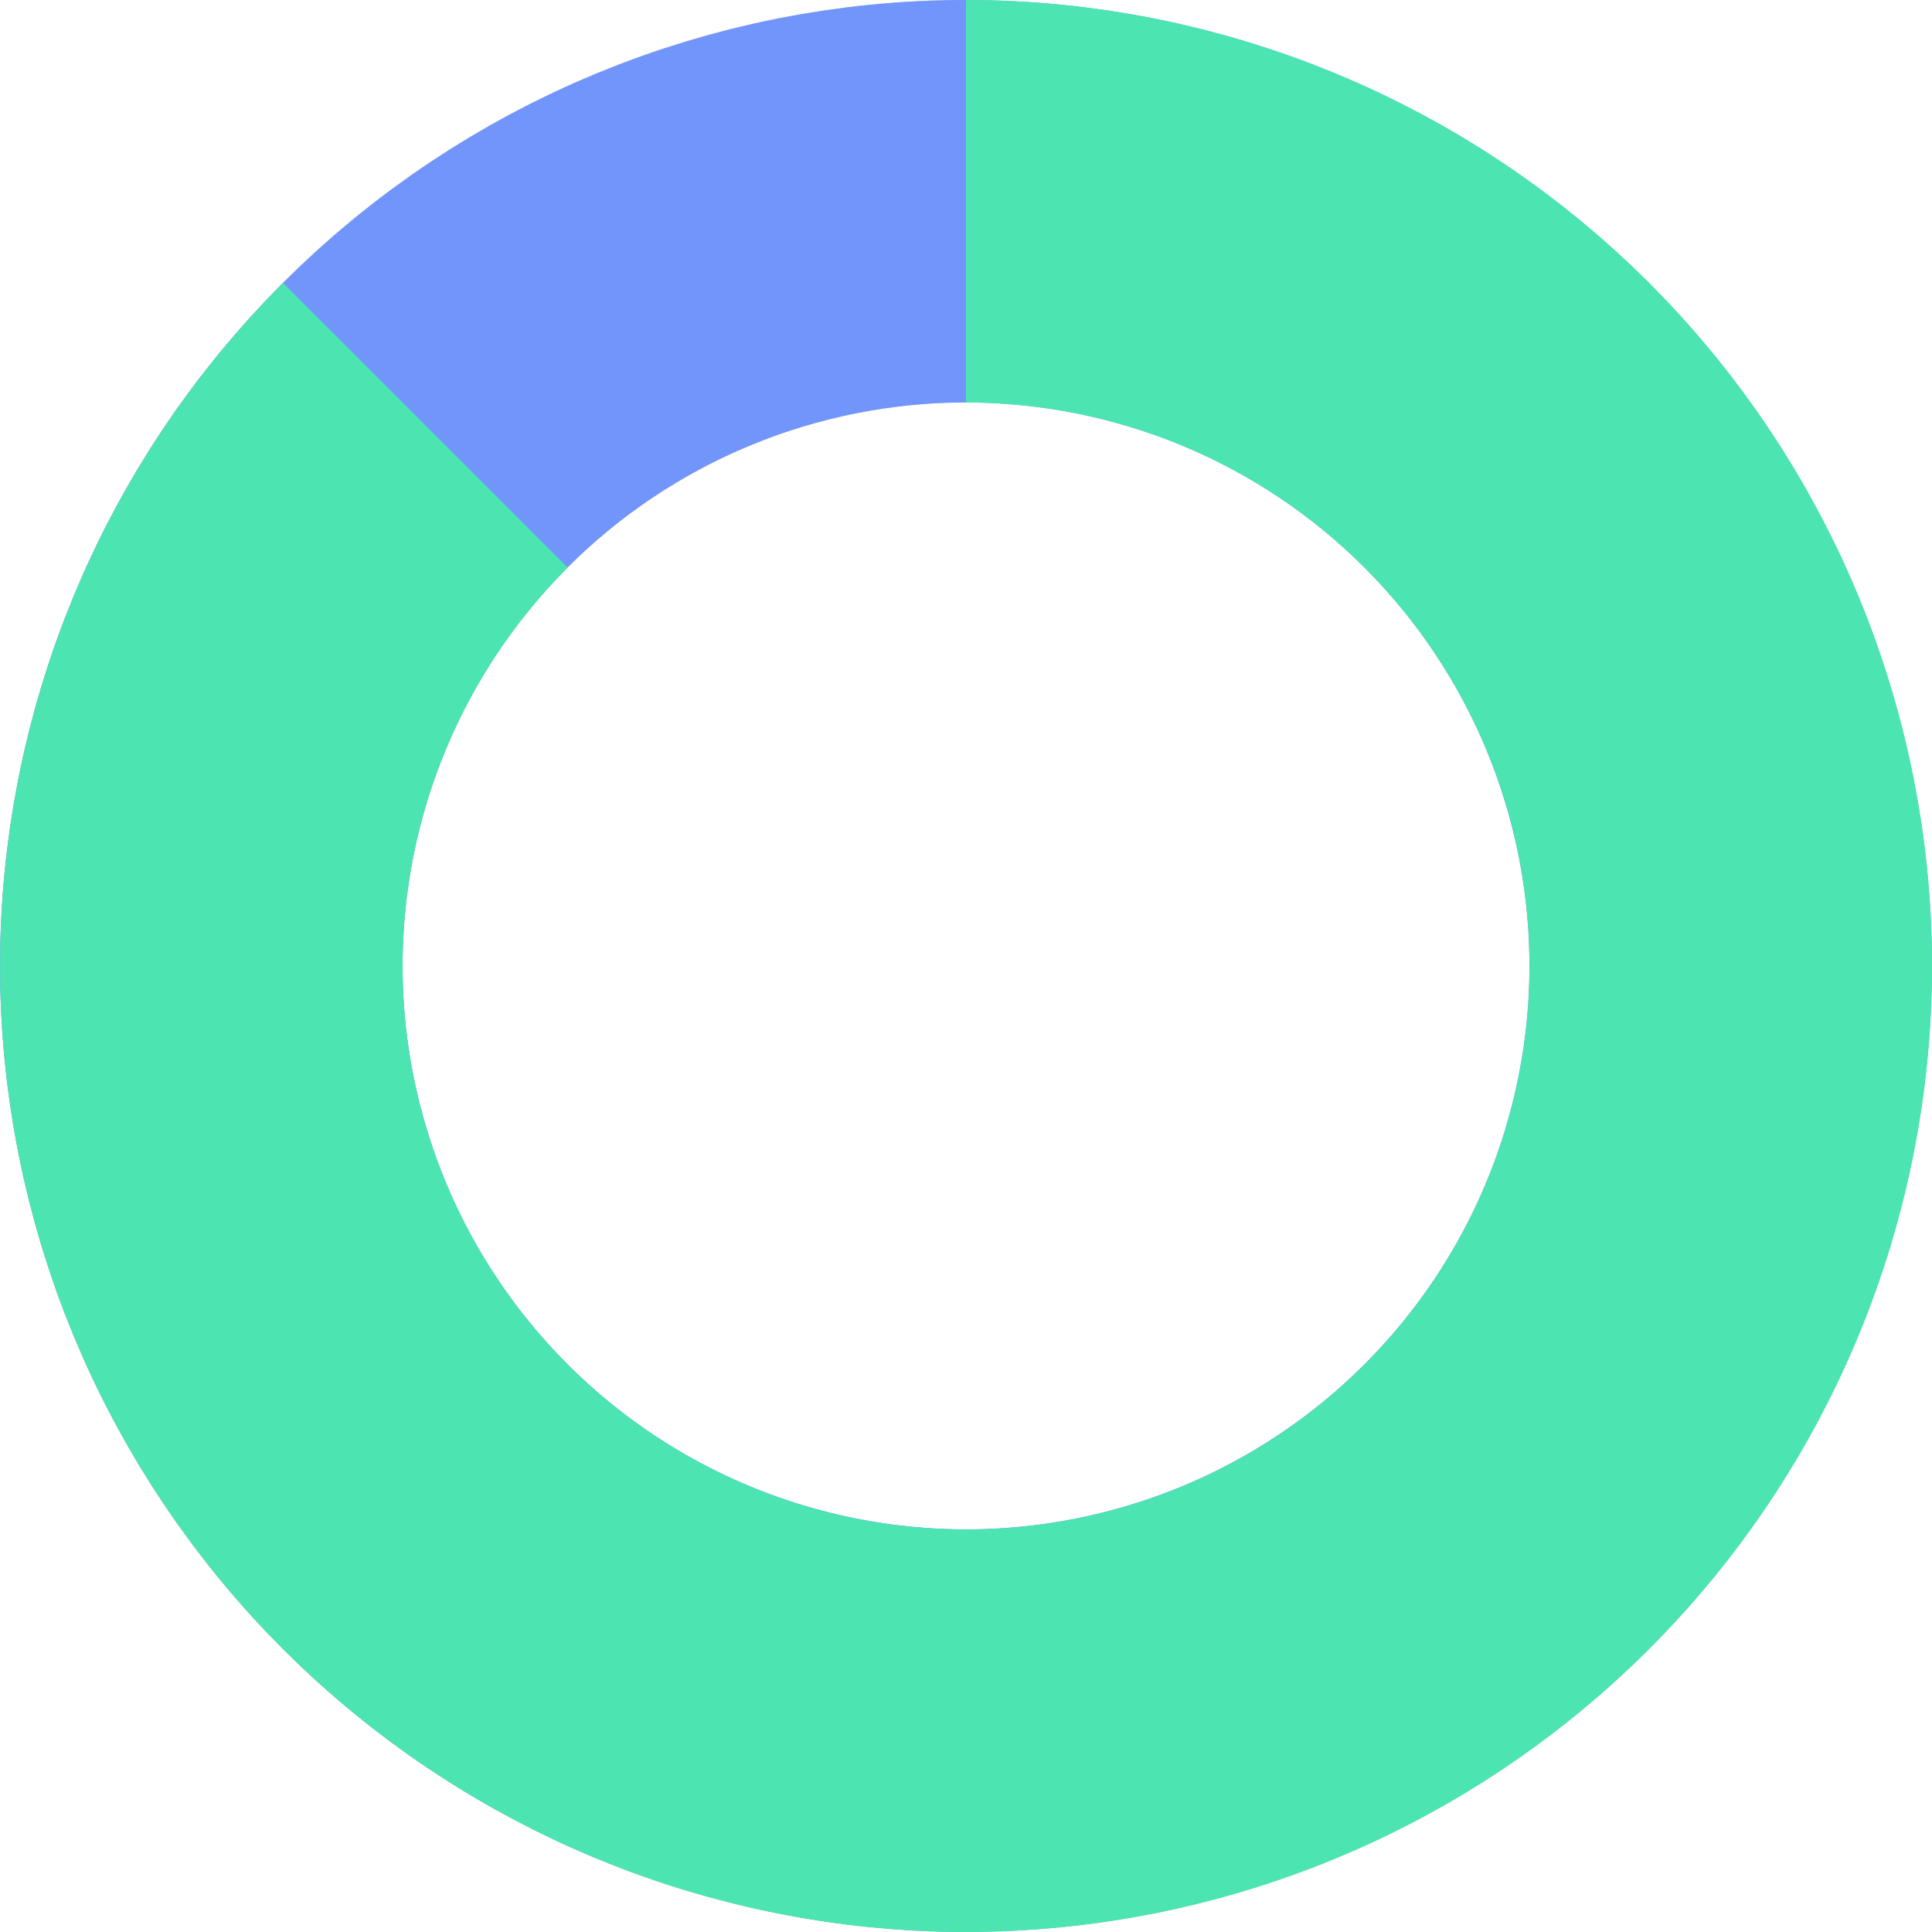
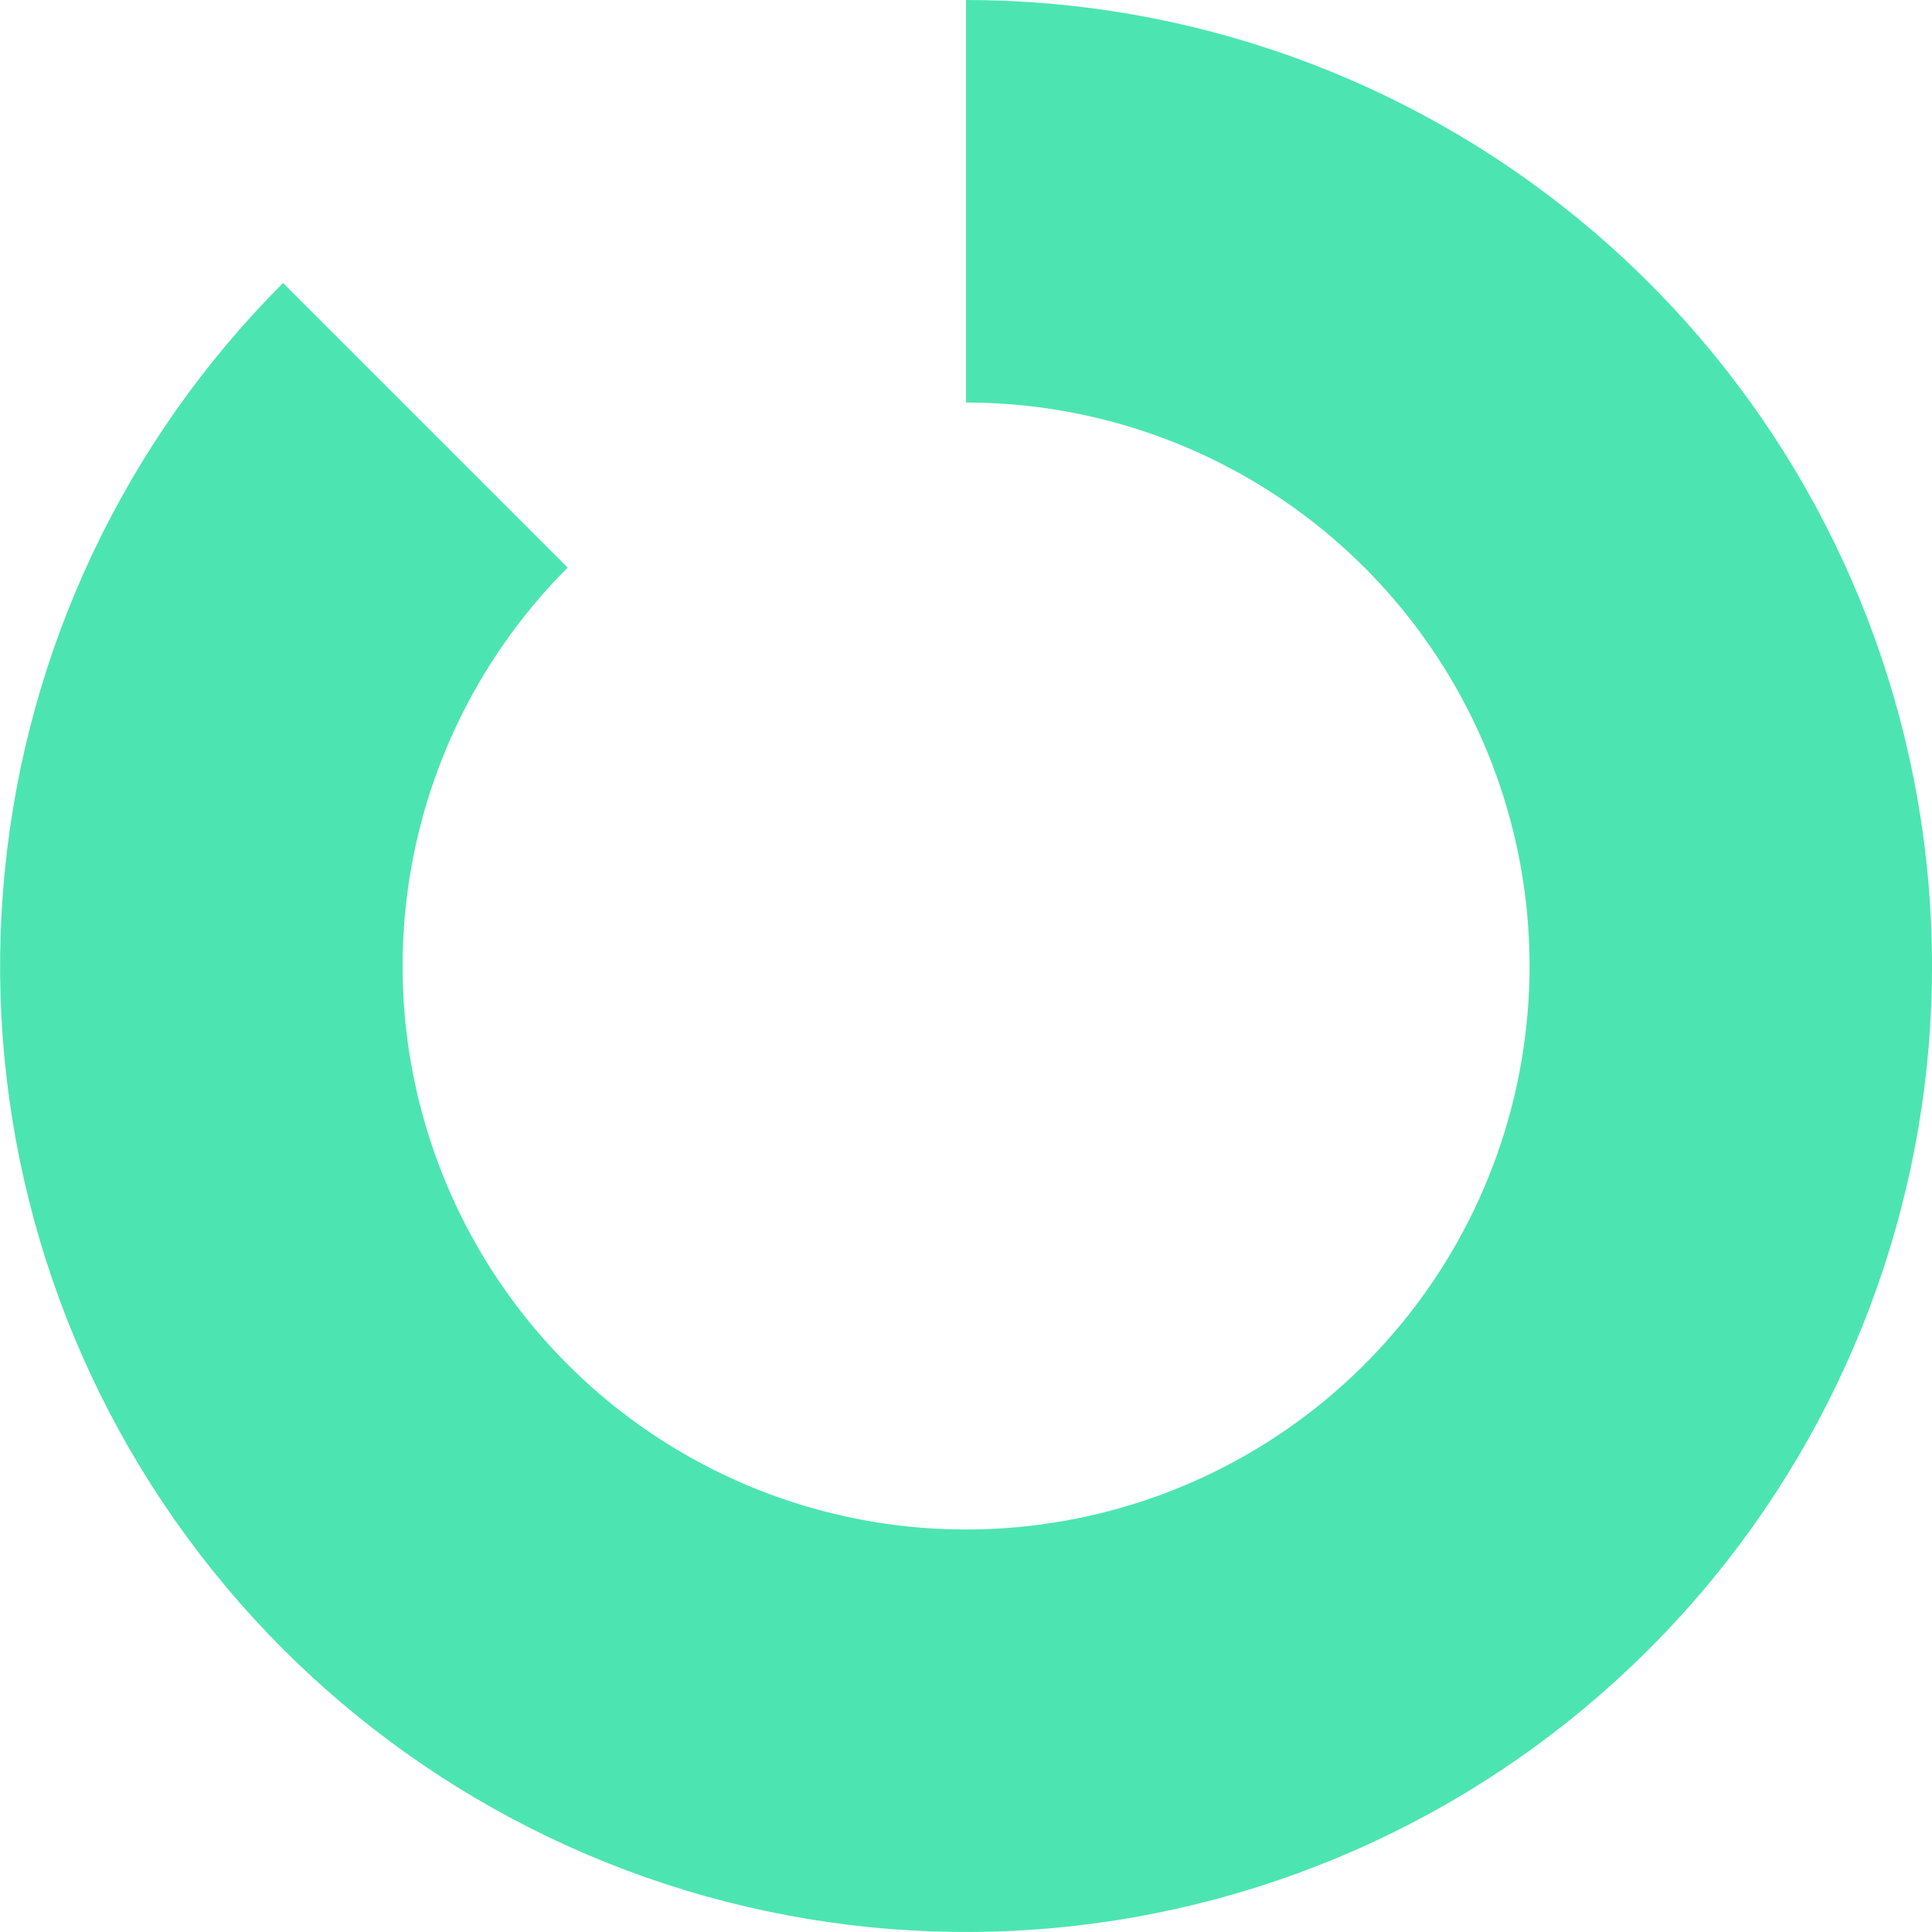
<svg xmlns="http://www.w3.org/2000/svg" fill="none" height="24" viewBox="0 0 24 24" width="24">
  <g stroke-width="5">
-     <path d="m12 21.5c-2.52 0-4.936-1.001-6.718-2.783-1.782-1.782-2.782-4.198-2.782-6.718 0-2.52 1.001-4.936 2.782-6.718 1.782-1.782 4.198-2.782 6.718-2.782" stroke="#c5c8ce" />
-     <path d="m12 2.5c1.248 0 2.483.246 3.635.723s2.2 1.177 3.082 2.059c.882.882 1.582 1.929 2.059 3.082.477 1.153.723 2.388.723 3.635s-.246 2.483-.723 3.635c-.477 1.153-1.177 2.2-2.059 3.082-.882.882-1.929 1.582-3.082 2.059-1.153.477-2.388.723-3.635.723s-2.483-.246-3.635-.723c-1.153-.477-2.2-1.177-3.082-2.059-.882-.882-1.582-1.929-2.059-3.082s-.723-2.388-.723-3.635.246-2.483.723-3.635c.477-1.153 1.177-2.2 2.059-3.082.882-.882 1.929-1.582 3.082-2.059 1.153-.477 2.388-.723 3.635-.723z" stroke="#7295FC" />
    <path d="m12 2.5c2.198 0 4.328.762 6.027 2.156 1.699 1.394 2.862 3.335 3.291 5.49.429 2.156.097 4.393-.939 6.332-1.036 1.938-2.712 3.458-4.743 4.299-2.031.841-4.29.952-6.393.314-2.103-.638-3.92-1.986-5.141-3.813-1.221-1.827-1.771-4.022-1.555-6.209.215-2.187 1.183-4.232 2.737-5.786" stroke="#4CE5B1" />
  </g>
</svg>